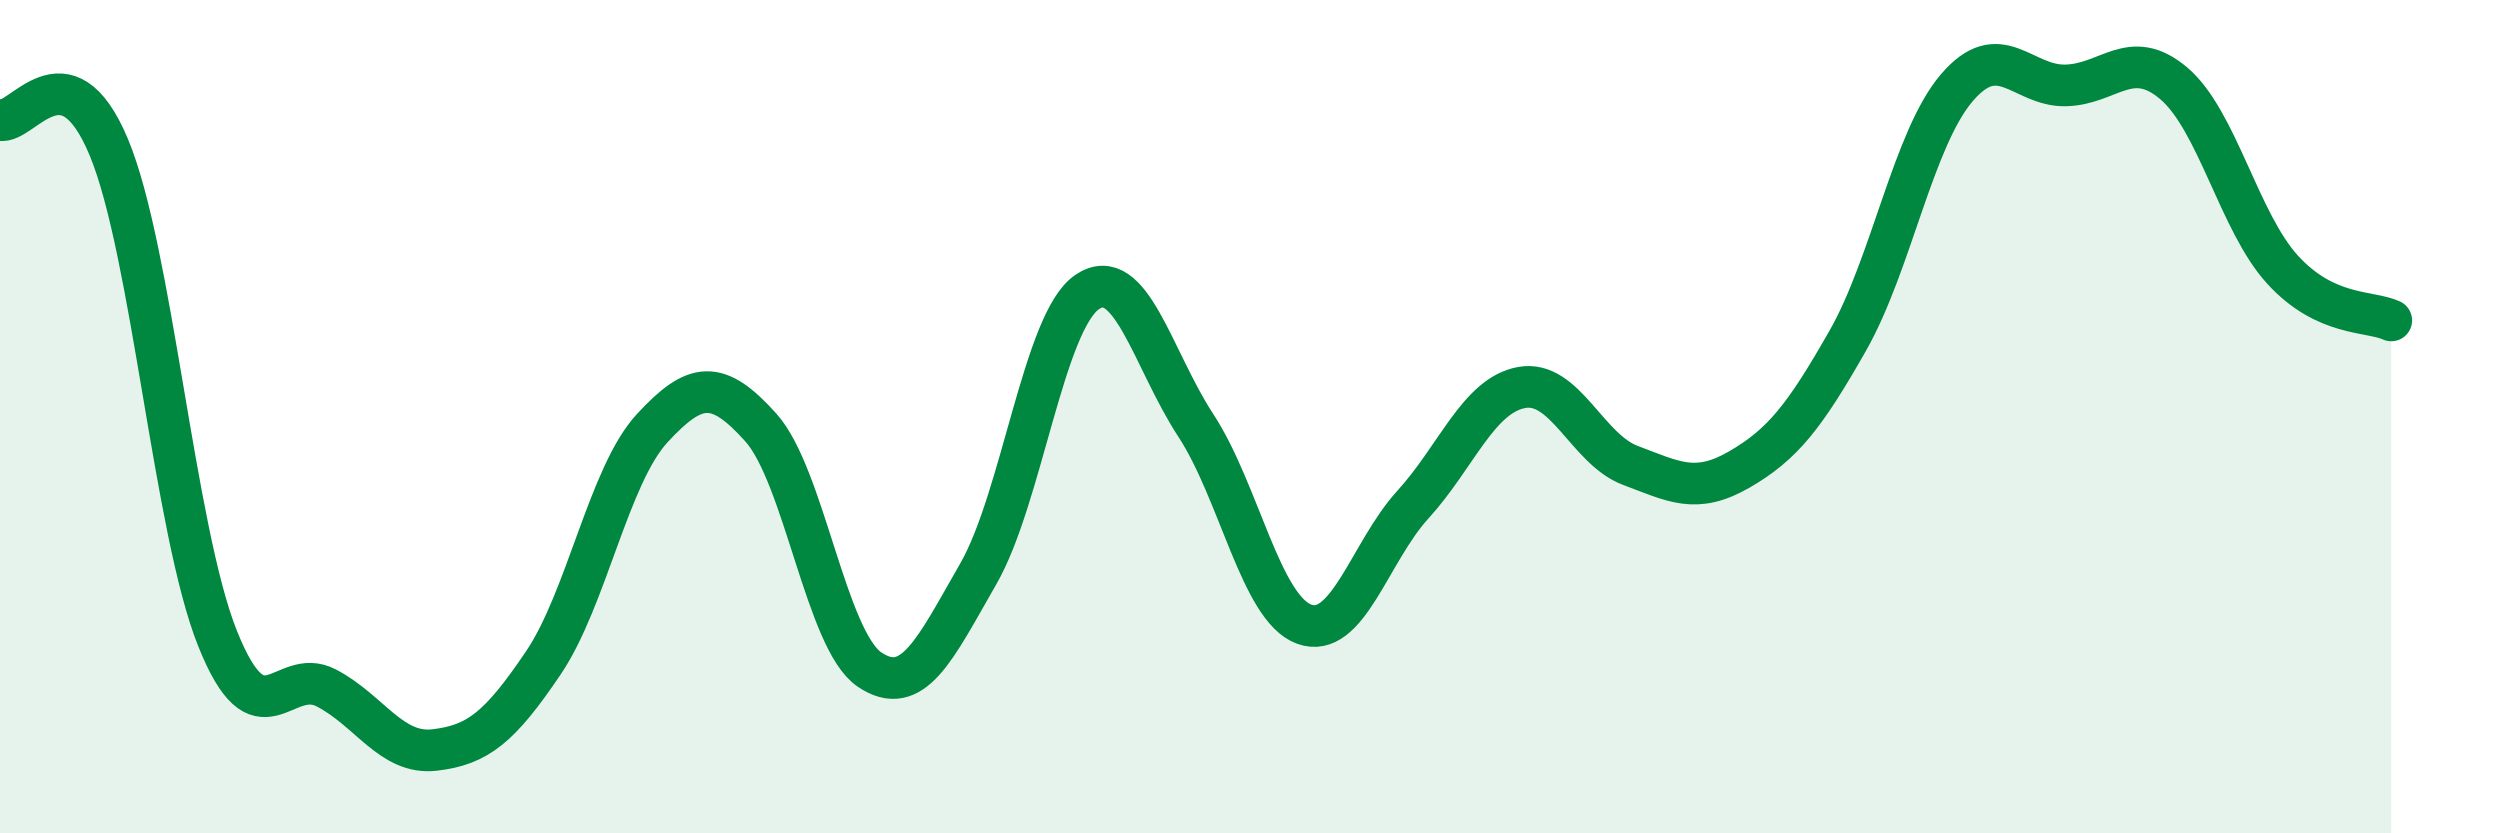
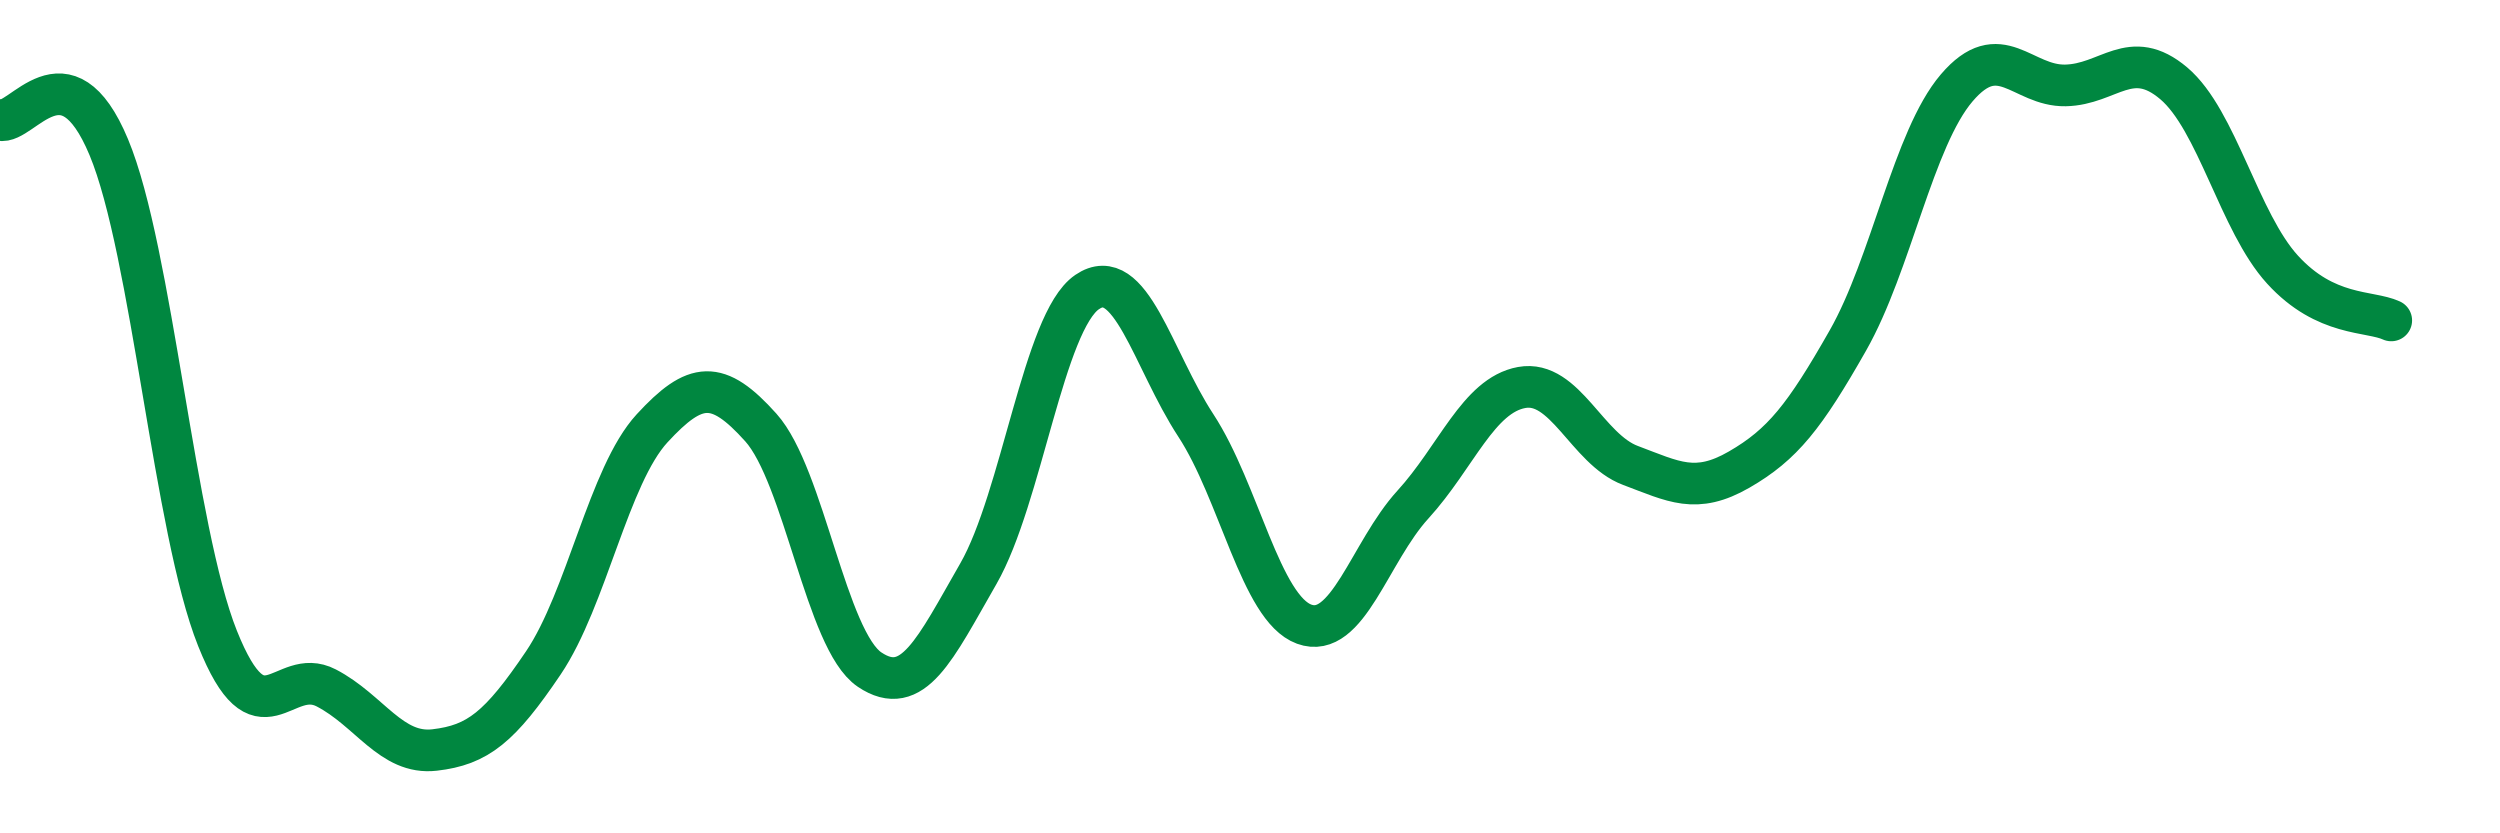
<svg xmlns="http://www.w3.org/2000/svg" width="60" height="20" viewBox="0 0 60 20">
-   <path d="M 0,2.88 C 0.52,3.01 1.57,1.04 2.61,3.53 C 3.65,6.02 4.18,12.72 5.22,15.32 C 6.26,17.92 6.79,15.97 7.83,16.51 C 8.87,17.05 9.39,18.12 10.43,18 C 11.47,17.88 12,17.45 13.04,15.91 C 14.08,14.37 14.61,11.41 15.65,10.28 C 16.69,9.15 17.22,9.1 18.26,10.26 C 19.3,11.42 19.83,15.37 20.87,16.07 C 21.91,16.77 22.44,15.58 23.48,13.77 C 24.52,11.96 25.05,7.72 26.09,7.01 C 27.13,6.3 27.66,8.62 28.7,10.21 C 29.74,11.8 30.26,14.6 31.3,14.98 C 32.34,15.36 32.87,13.25 33.91,12.11 C 34.95,10.97 35.48,9.49 36.52,9.3 C 37.56,9.11 38.09,10.78 39.13,11.17 C 40.17,11.56 40.7,11.87 41.74,11.27 C 42.78,10.67 43.31,10 44.35,8.17 C 45.39,6.34 45.92,3.33 46.96,2.11 C 48,0.89 48.53,2.07 49.57,2.05 C 50.61,2.03 51.13,1.12 52.17,2 C 53.21,2.88 53.74,5.33 54.78,6.47 C 55.82,7.61 56.87,7.45 57.39,7.69L57.39 20L0 20Z" fill="#008740" opacity="0.1" stroke-linecap="round" stroke-linejoin="round" />
  <path d="M 0,2.88 C 0.52,3.01 1.57,1.04 2.61,3.53 C 3.65,6.02 4.18,12.72 5.22,15.32 C 6.26,17.92 6.79,15.97 7.83,16.51 C 8.87,17.05 9.39,18.12 10.43,18 C 11.47,17.88 12,17.45 13.04,15.91 C 14.08,14.37 14.61,11.41 15.65,10.28 C 16.69,9.15 17.22,9.1 18.26,10.26 C 19.3,11.42 19.83,15.37 20.87,16.07 C 21.91,16.77 22.44,15.58 23.48,13.77 C 24.52,11.96 25.05,7.72 26.09,7.01 C 27.13,6.3 27.66,8.62 28.7,10.21 C 29.74,11.8 30.26,14.6 31.3,14.98 C 32.34,15.36 32.87,13.25 33.91,12.11 C 34.95,10.97 35.48,9.49 36.52,9.3 C 37.56,9.11 38.09,10.78 39.13,11.17 C 40.17,11.56 40.7,11.87 41.74,11.27 C 42.78,10.67 43.31,10 44.35,8.17 C 45.39,6.34 45.92,3.33 46.96,2.11 C 48,0.89 48.53,2.07 49.57,2.05 C 50.61,2.03 51.13,1.12 52.17,2 C 53.21,2.88 53.74,5.33 54.78,6.47 C 55.82,7.61 56.87,7.45 57.39,7.69" stroke="#008740" stroke-width="1" fill="none" stroke-linecap="round" stroke-linejoin="round" />
</svg>